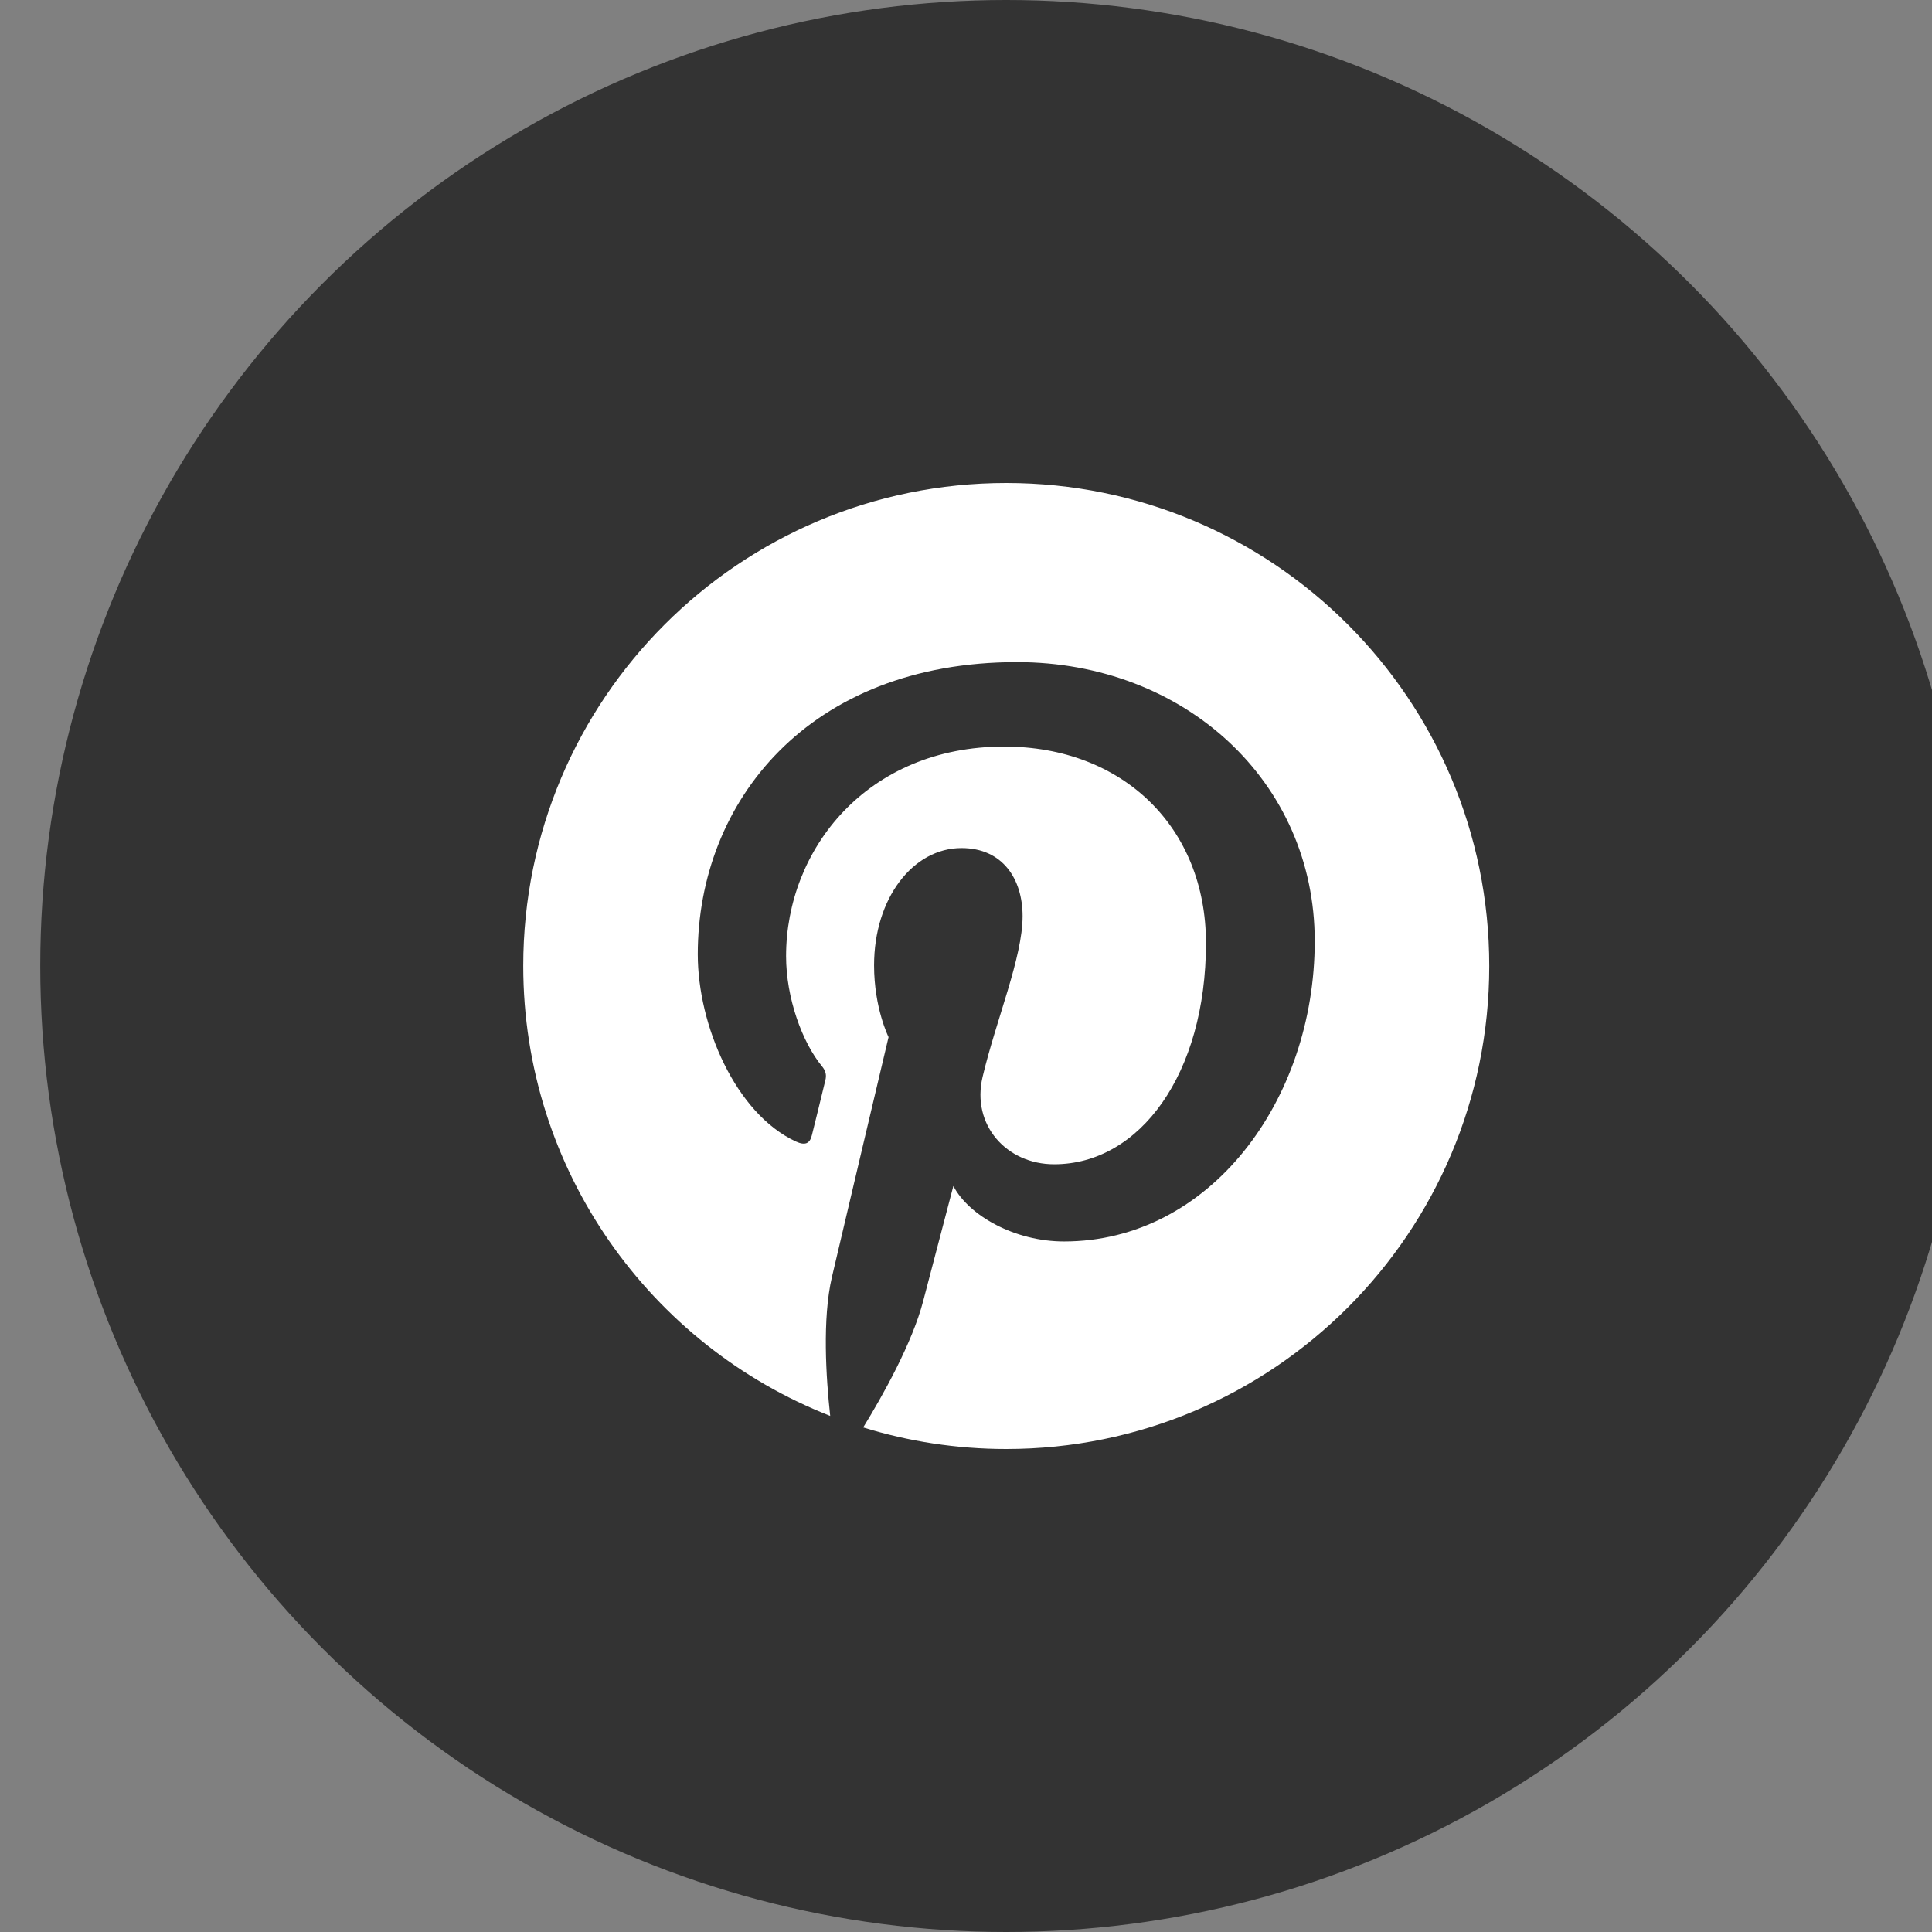
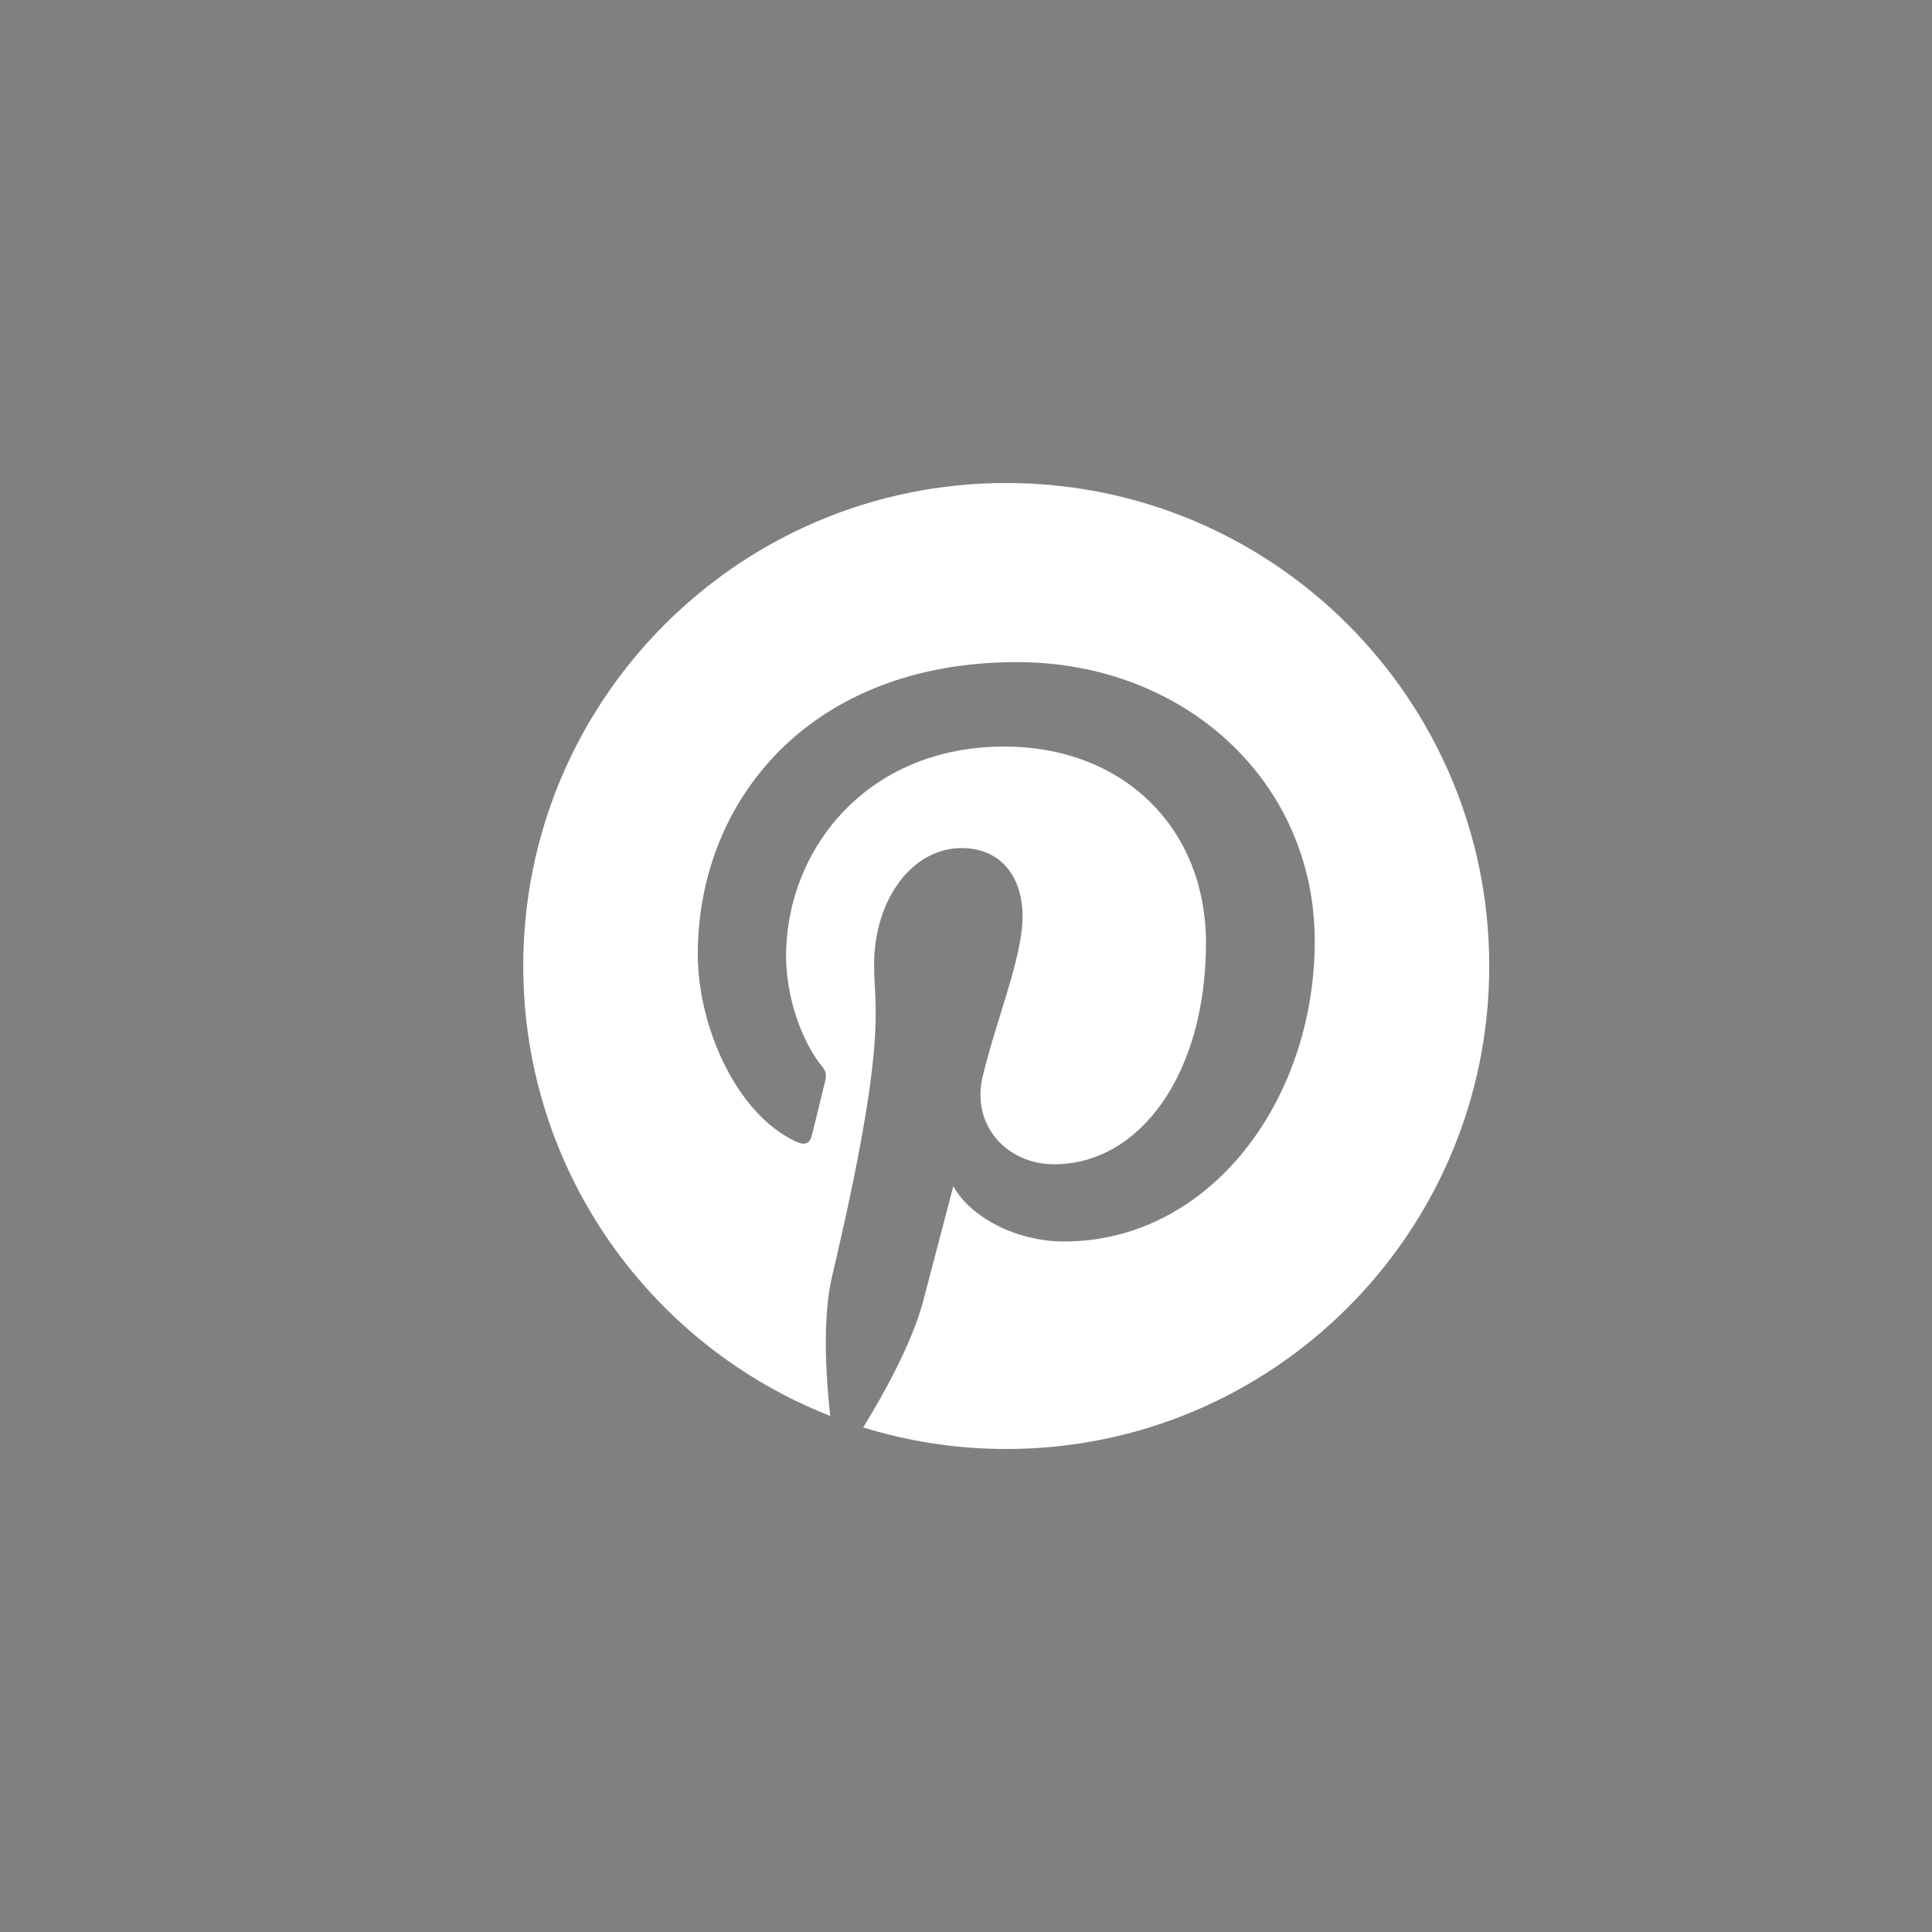
<svg xmlns="http://www.w3.org/2000/svg" width="24" height="24" viewBox="0 0 24 24" fill="none">
  <rect x="0" y="0" width="24" height="24" fill="#808080" stroke="none" />
-   <circle cx="12.5" cy="12" r="12" fill="#333333" />
-   <path d="M12.5 6C9.186 6 6.5 8.686 6.5 11.999C6.5 14.541 8.081 16.714 10.313 17.589C10.261 17.114 10.214 16.384 10.334 15.866C10.443 15.398 11.038 12.883 11.038 12.883C11.038 12.883 10.858 12.524 10.858 11.992C10.858 11.158 11.342 10.535 11.944 10.535C12.456 10.535 12.703 10.92 12.703 11.381C12.703 11.895 12.375 12.665 12.206 13.378C12.065 13.976 12.505 14.463 13.095 14.463C14.161 14.463 14.981 13.338 14.981 11.715C14.981 10.278 13.948 9.274 12.474 9.274C10.767 9.274 9.765 10.554 9.765 11.878C9.765 12.394 9.964 12.947 10.212 13.247C10.261 13.307 10.268 13.359 10.253 13.419C10.208 13.609 10.107 14.016 10.086 14.1C10.06 14.209 10 14.232 9.886 14.18C9.136 13.831 8.668 12.735 8.668 11.855C8.668 9.963 10.043 8.225 12.633 8.225C14.714 8.225 16.332 9.708 16.332 11.69C16.332 13.672 15.028 15.422 13.218 15.422C12.61 15.422 12.039 15.106 11.843 14.733C11.843 14.733 11.542 15.878 11.469 16.159C11.334 16.68 10.968 17.334 10.723 17.732C11.285 17.906 11.882 18 12.5 18C15.814 18 18.5 15.314 18.5 12C18.5 8.686 15.814 6 12.5 6Z" fill="white" />
+   <path d="M12.5 6C9.186 6 6.5 8.686 6.5 11.999C6.5 14.541 8.081 16.714 10.313 17.589C10.261 17.114 10.214 16.384 10.334 15.866C11.038 12.883 10.858 12.524 10.858 11.992C10.858 11.158 11.342 10.535 11.944 10.535C12.456 10.535 12.703 10.92 12.703 11.381C12.703 11.895 12.375 12.665 12.206 13.378C12.065 13.976 12.505 14.463 13.095 14.463C14.161 14.463 14.981 13.338 14.981 11.715C14.981 10.278 13.948 9.274 12.474 9.274C10.767 9.274 9.765 10.554 9.765 11.878C9.765 12.394 9.964 12.947 10.212 13.247C10.261 13.307 10.268 13.359 10.253 13.419C10.208 13.609 10.107 14.016 10.086 14.1C10.06 14.209 10 14.232 9.886 14.18C9.136 13.831 8.668 12.735 8.668 11.855C8.668 9.963 10.043 8.225 12.633 8.225C14.714 8.225 16.332 9.708 16.332 11.69C16.332 13.672 15.028 15.422 13.218 15.422C12.61 15.422 12.039 15.106 11.843 14.733C11.843 14.733 11.542 15.878 11.469 16.159C11.334 16.68 10.968 17.334 10.723 17.732C11.285 17.906 11.882 18 12.5 18C15.814 18 18.5 15.314 18.5 12C18.5 8.686 15.814 6 12.5 6Z" fill="white" />
</svg>